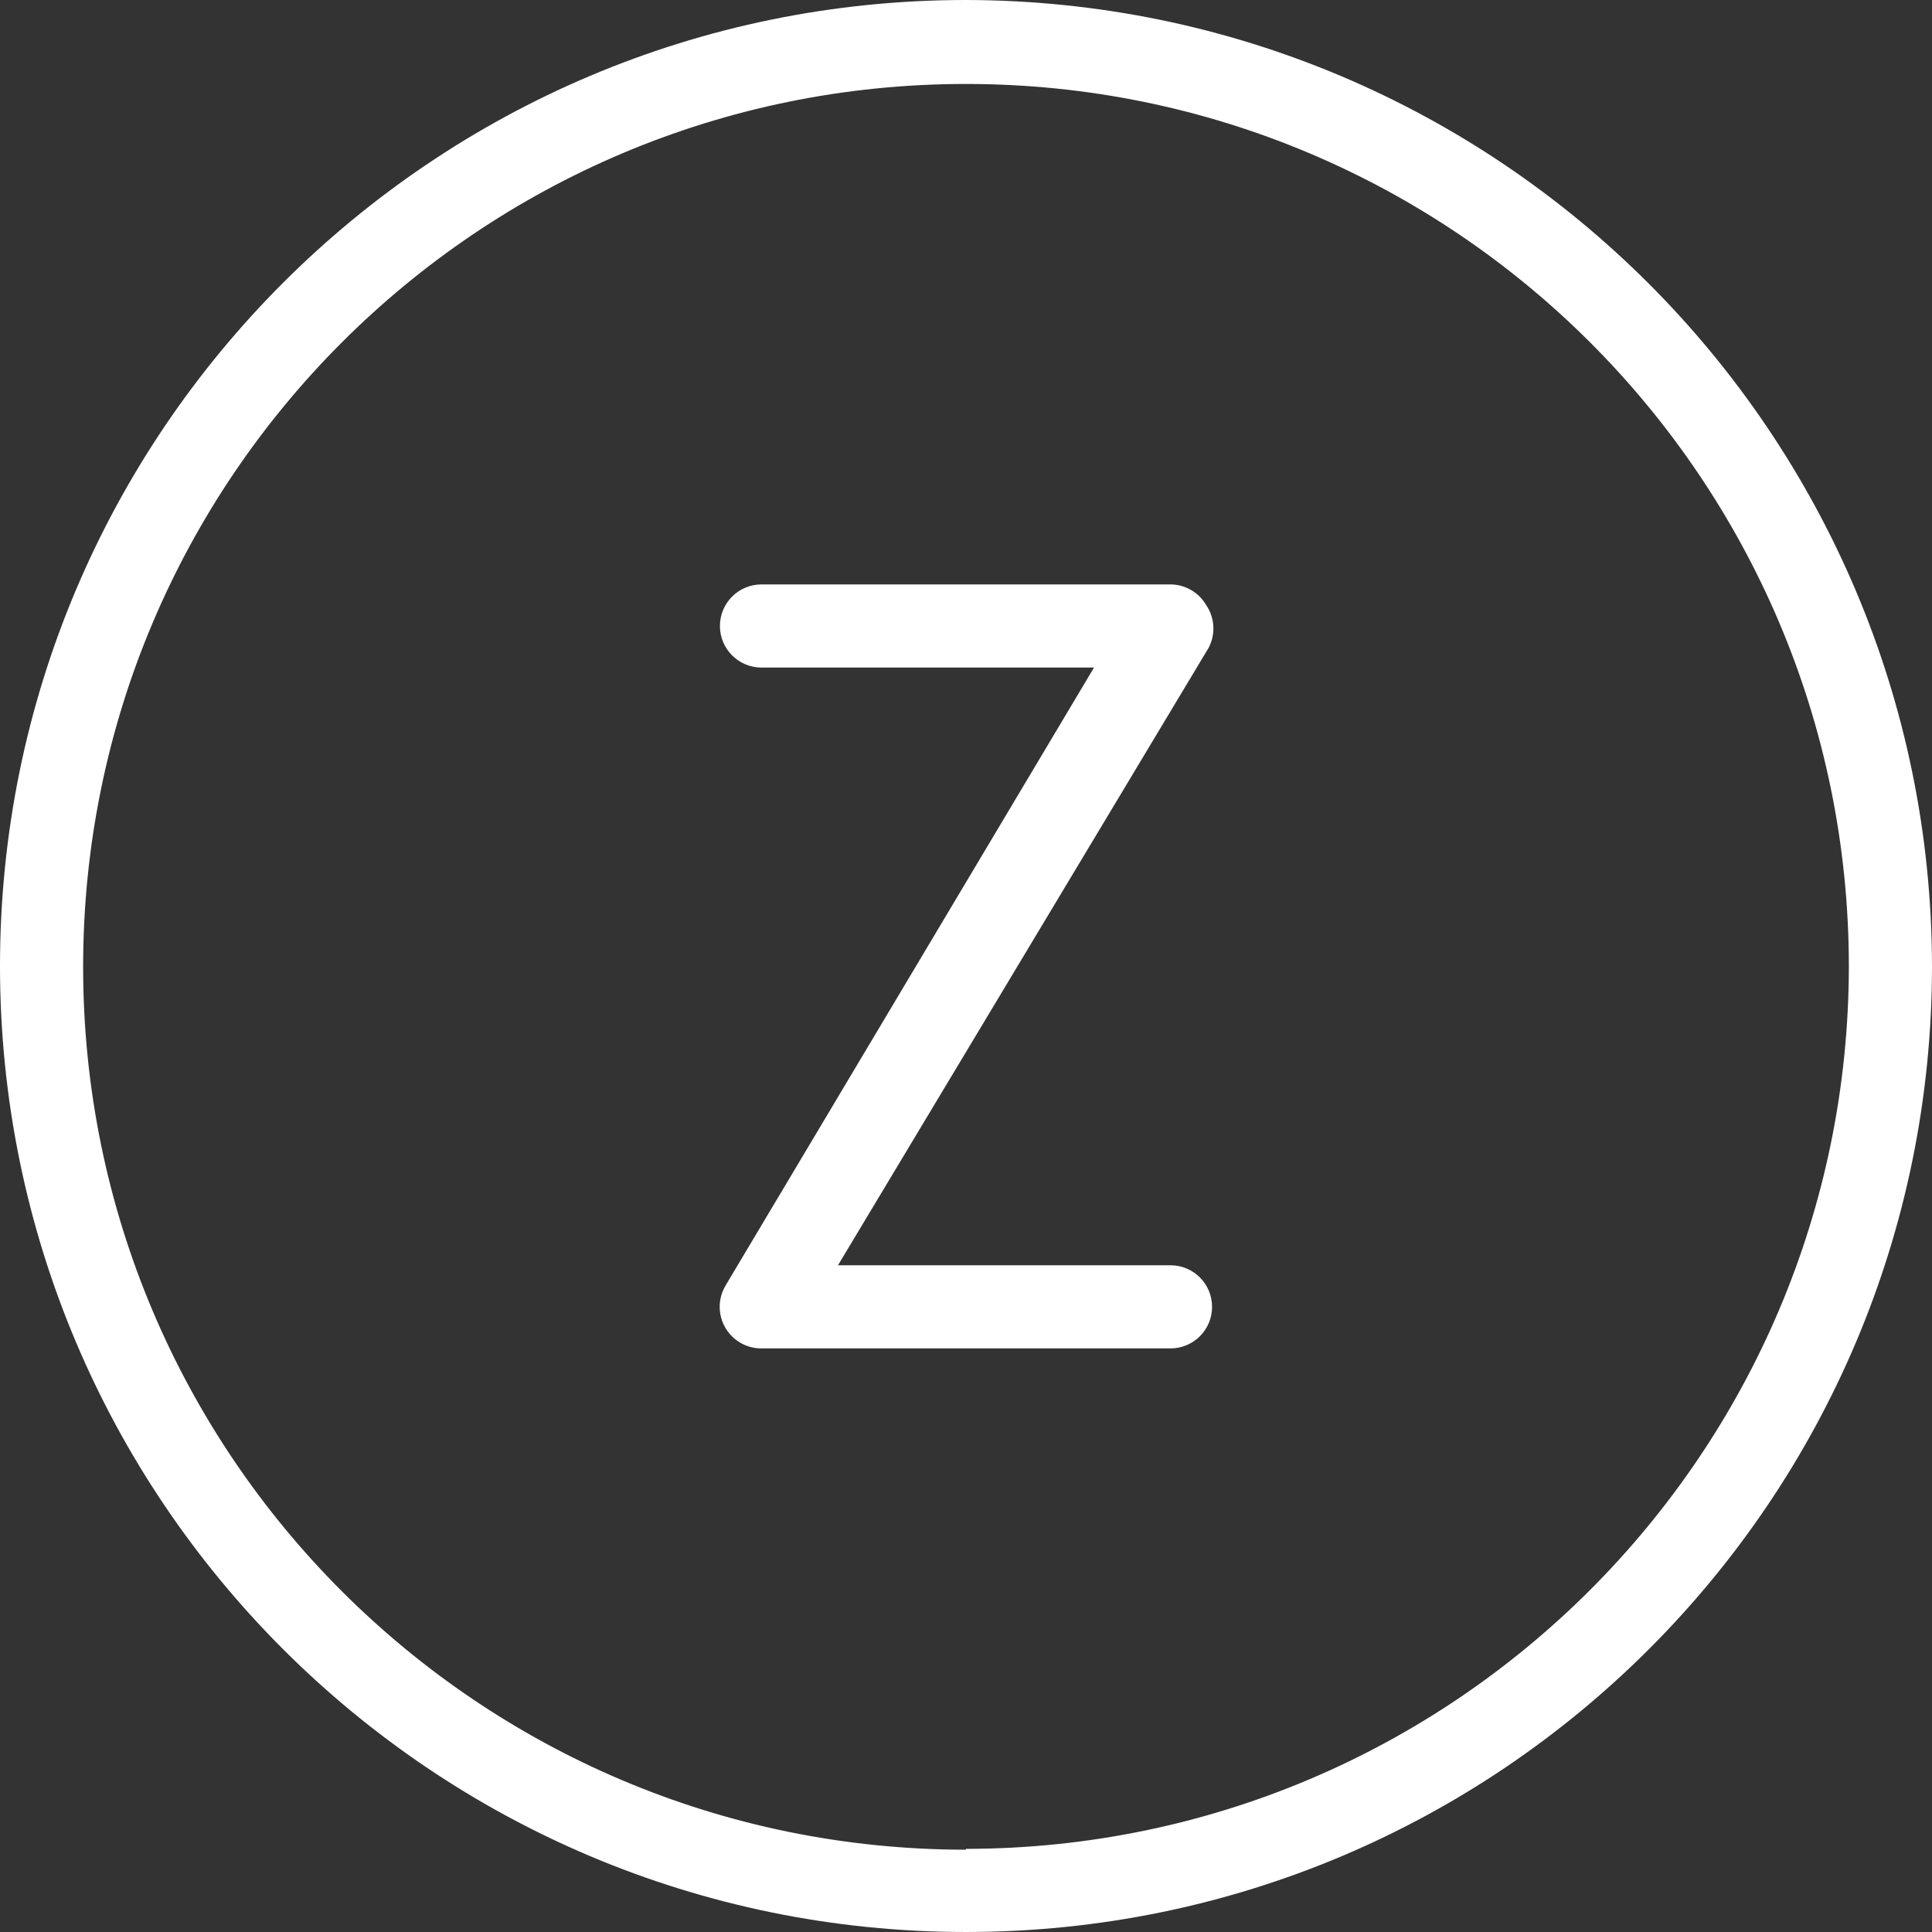
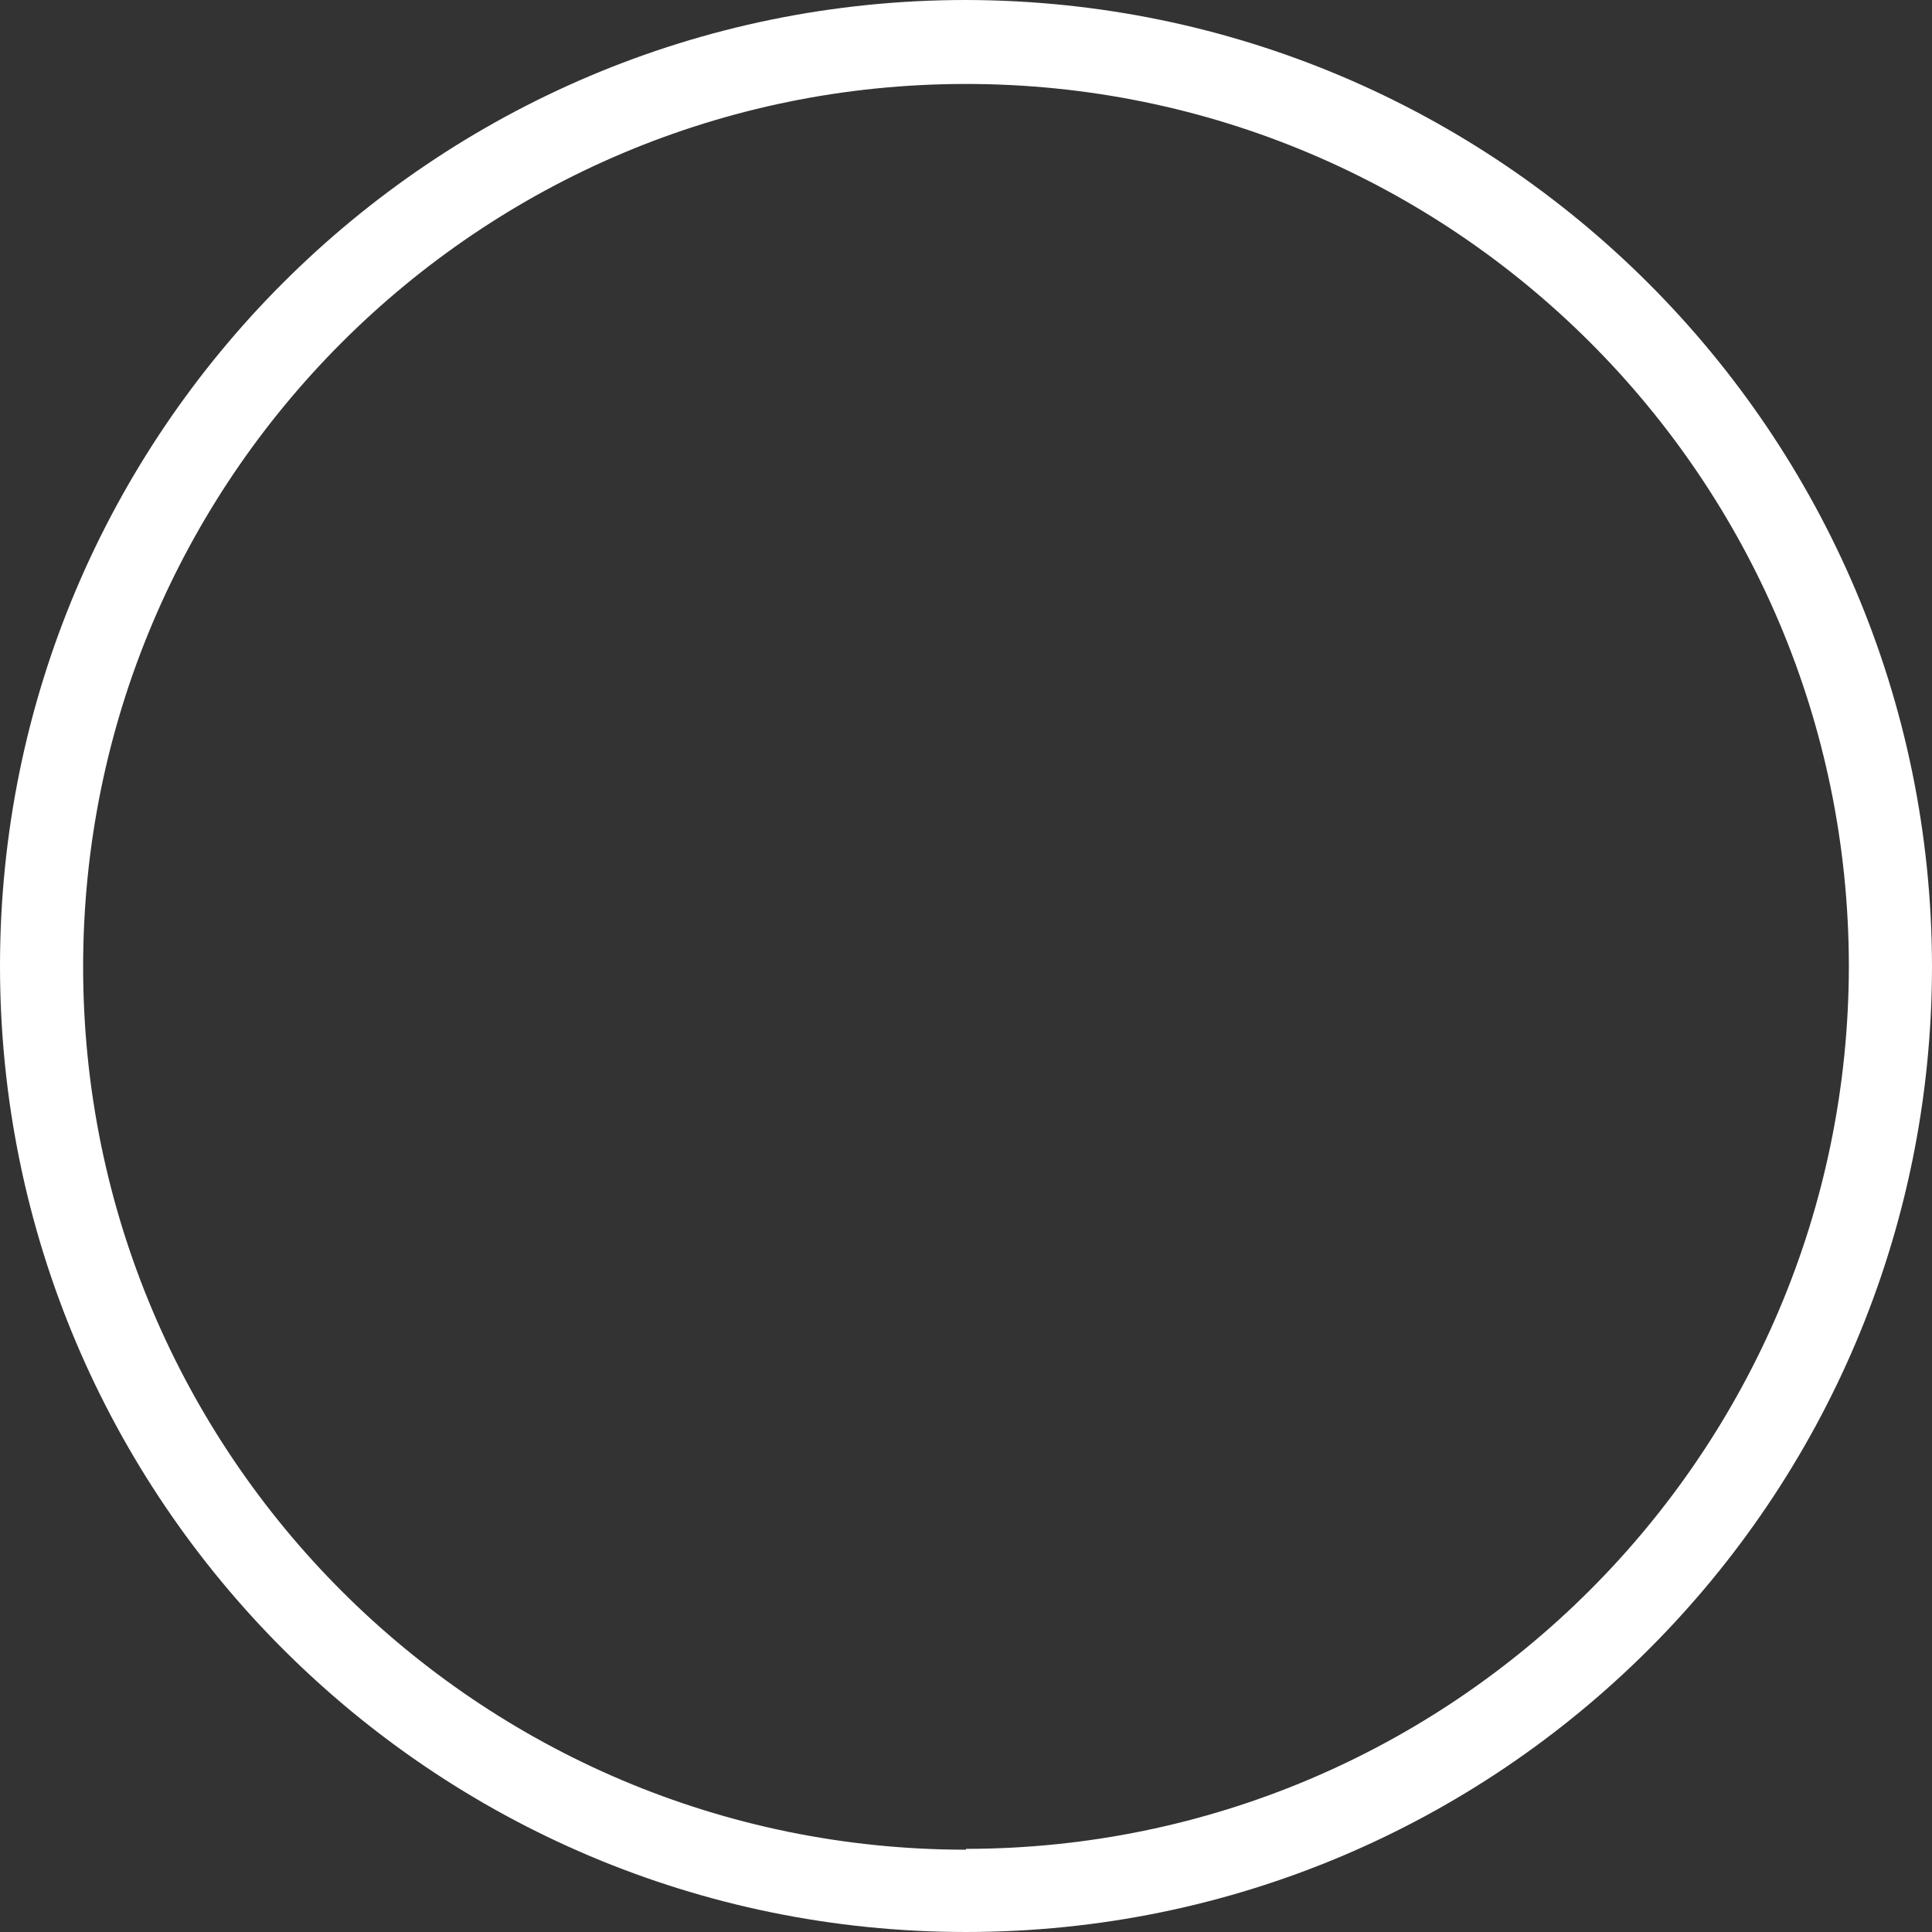
<svg xmlns="http://www.w3.org/2000/svg" version="1.1" id="Capa_1" x="0px" y="0px" viewBox="0 0 495.787 495.787" style="enable-background:new 0 0 495.787 495.787;" xml:space="preserve" width="512px" height="512px" class="">
  <rect x="0" y="0" width="495.787" height="495.787" fill="#333333" stroke="none" />
  <g>
    <g>
      <g>
        <path d="M247.893,0C110.986,0,0,110.986,0,247.893s110.986,247.893,247.893,247.893s247.893-110.986,247.893-247.893    C495.552,111.083,384.704,0.235,247.893,0z M247.893,474.453v0.213c-125.126,0-226.56-101.434-226.56-226.56    s101.435-226.56,226.56-226.56c125.042,0,226.442,101.304,226.56,226.347C474.336,372.97,372.97,474.336,247.893,474.453z" data-original="#000000" class="active-path" data-old_color="#000000" fill="#FFFFFF" />
      </g>
    </g>
    <g>
      <g>
-         <path d="M300.373,324.693H215.04l95.147-158.507c1.795-3.47,1.55-7.644-0.64-10.88c-1.932-3.347-5.523-5.387-9.387-5.333H195.413    c-5.891,0-10.667,4.776-10.667,10.667c0,5.891,4.776,10.667,10.667,10.667h85.333L186.24,329.813    c-3.063,5.032-1.468,11.594,3.564,14.658c1.689,1.029,3.631,1.567,5.609,1.555h104.96c5.891,0,10.667-4.776,10.667-10.667    S306.264,324.693,300.373,324.693z" data-original="#000000" class="active-path" data-old_color="#000000" fill="#FFFFFF" />
-       </g>
+         </g>
    </g>
  </g>
</svg>